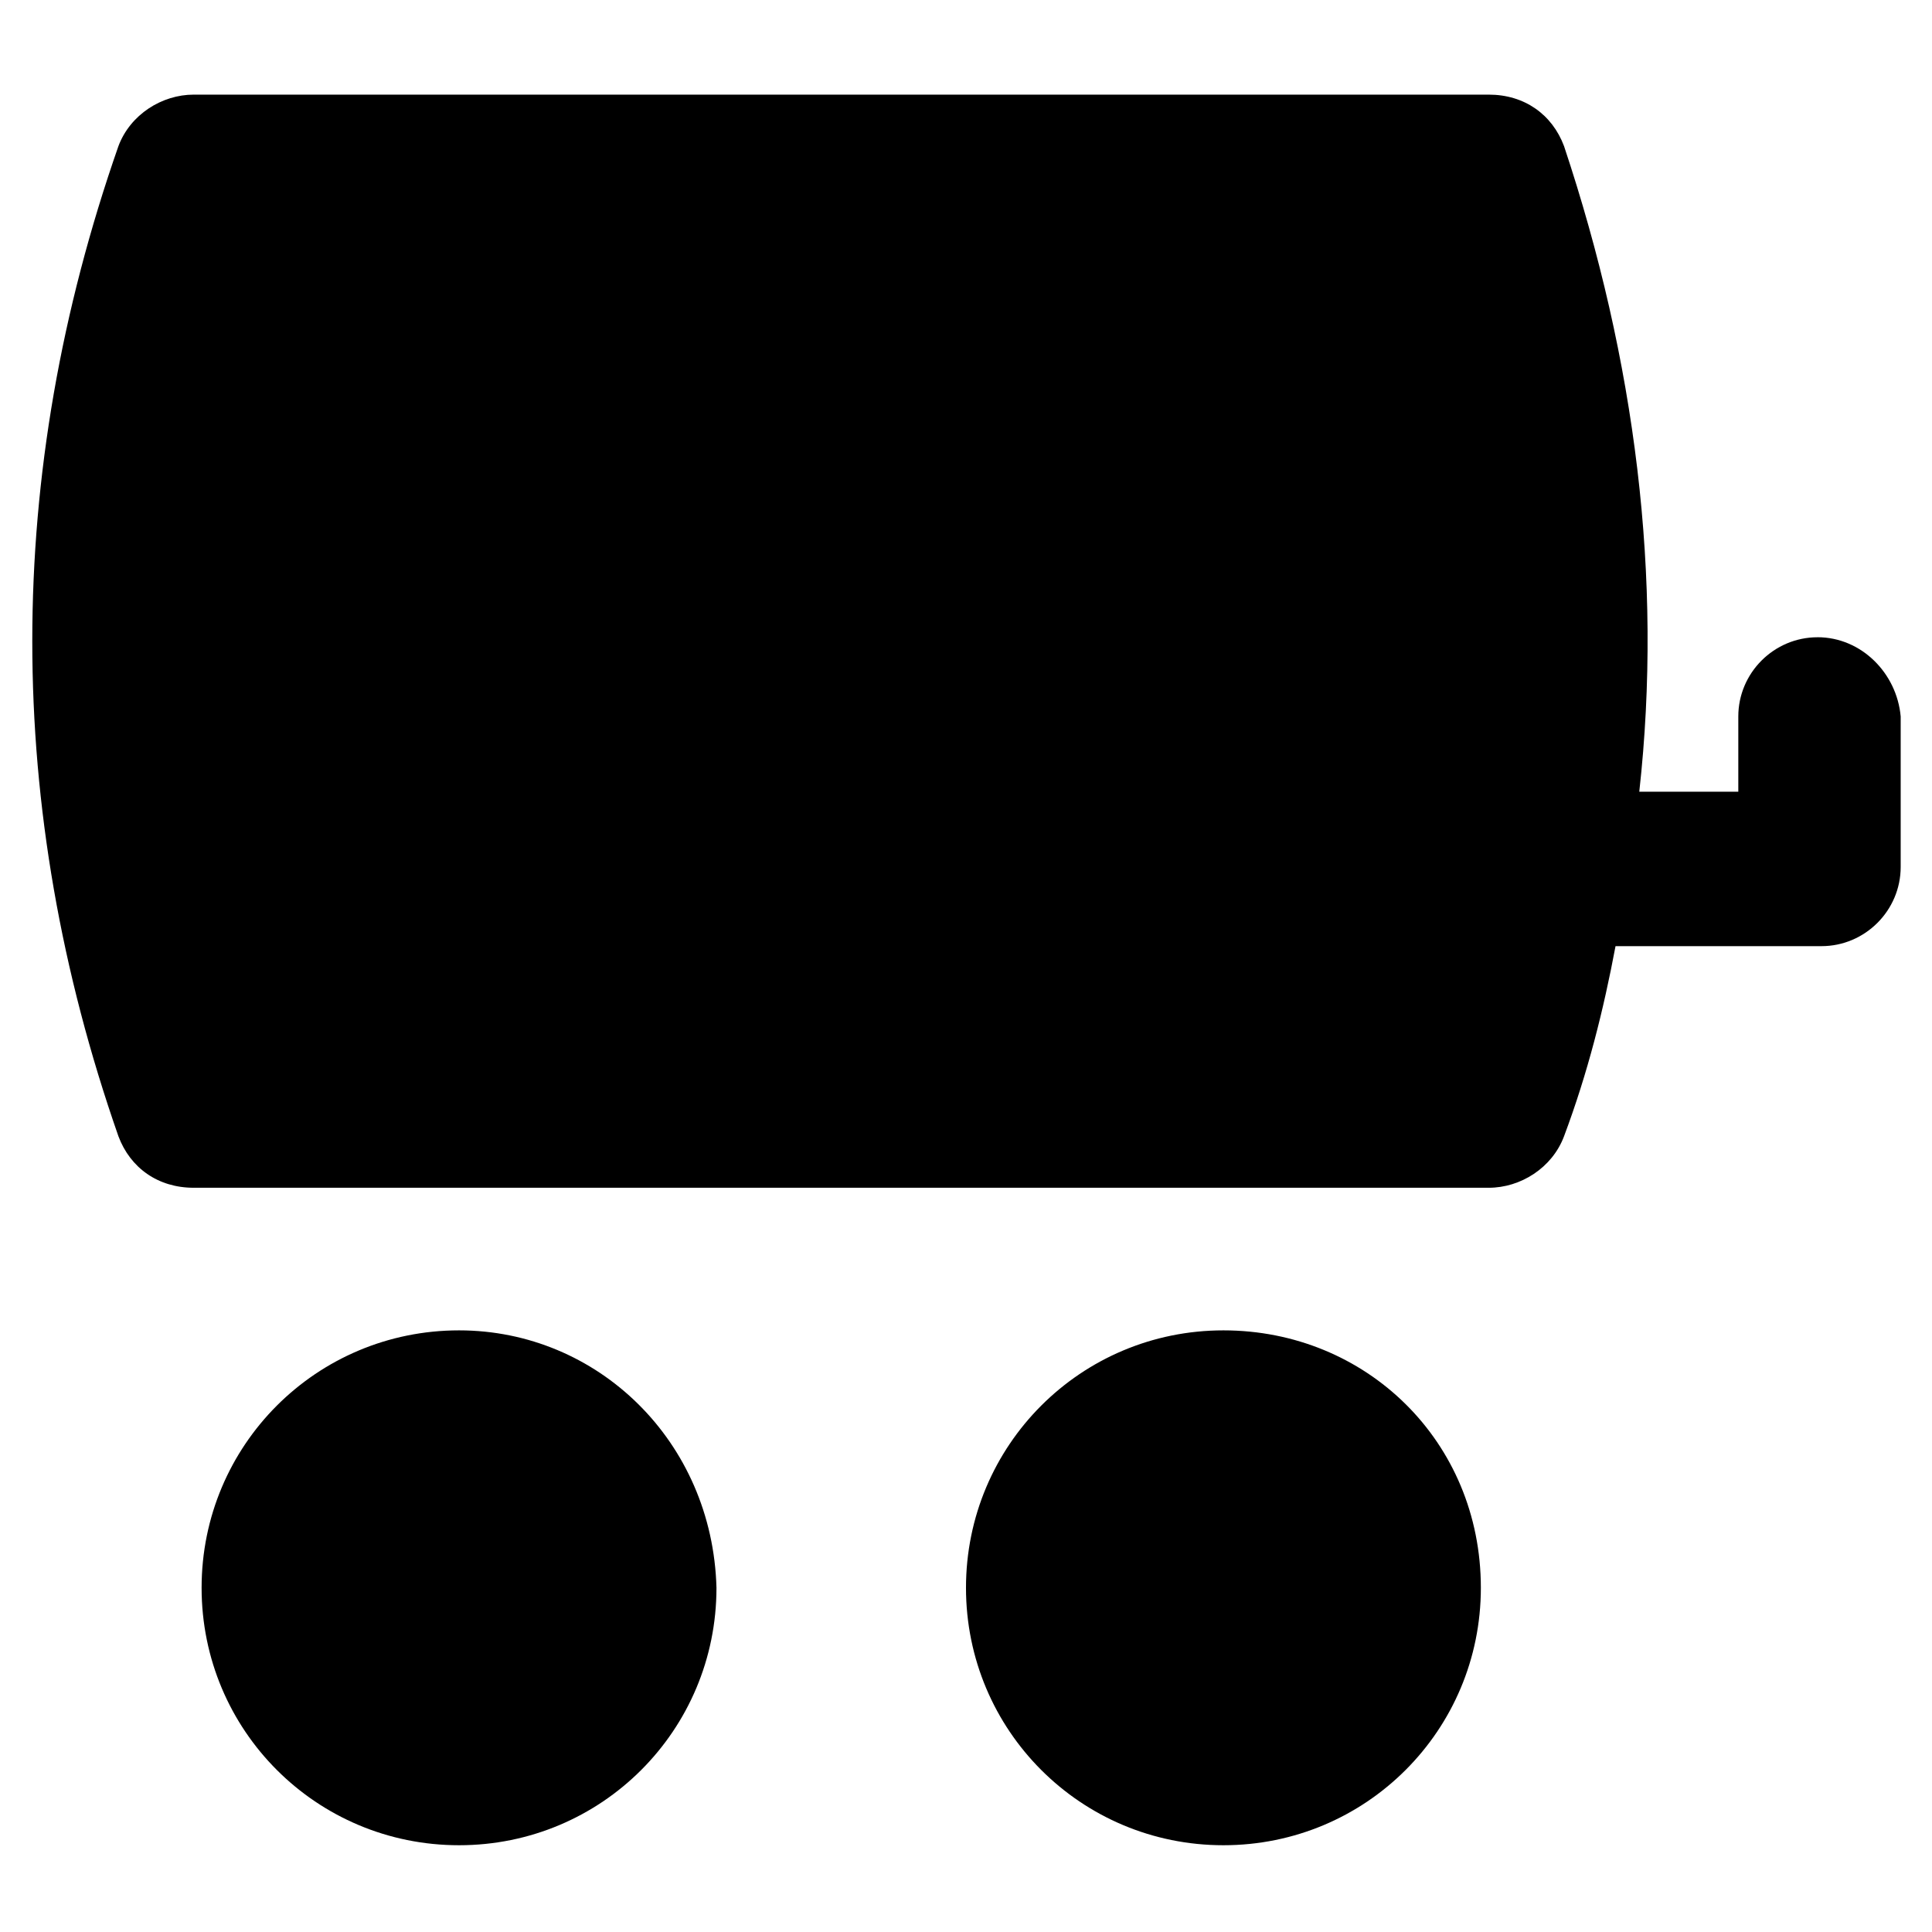
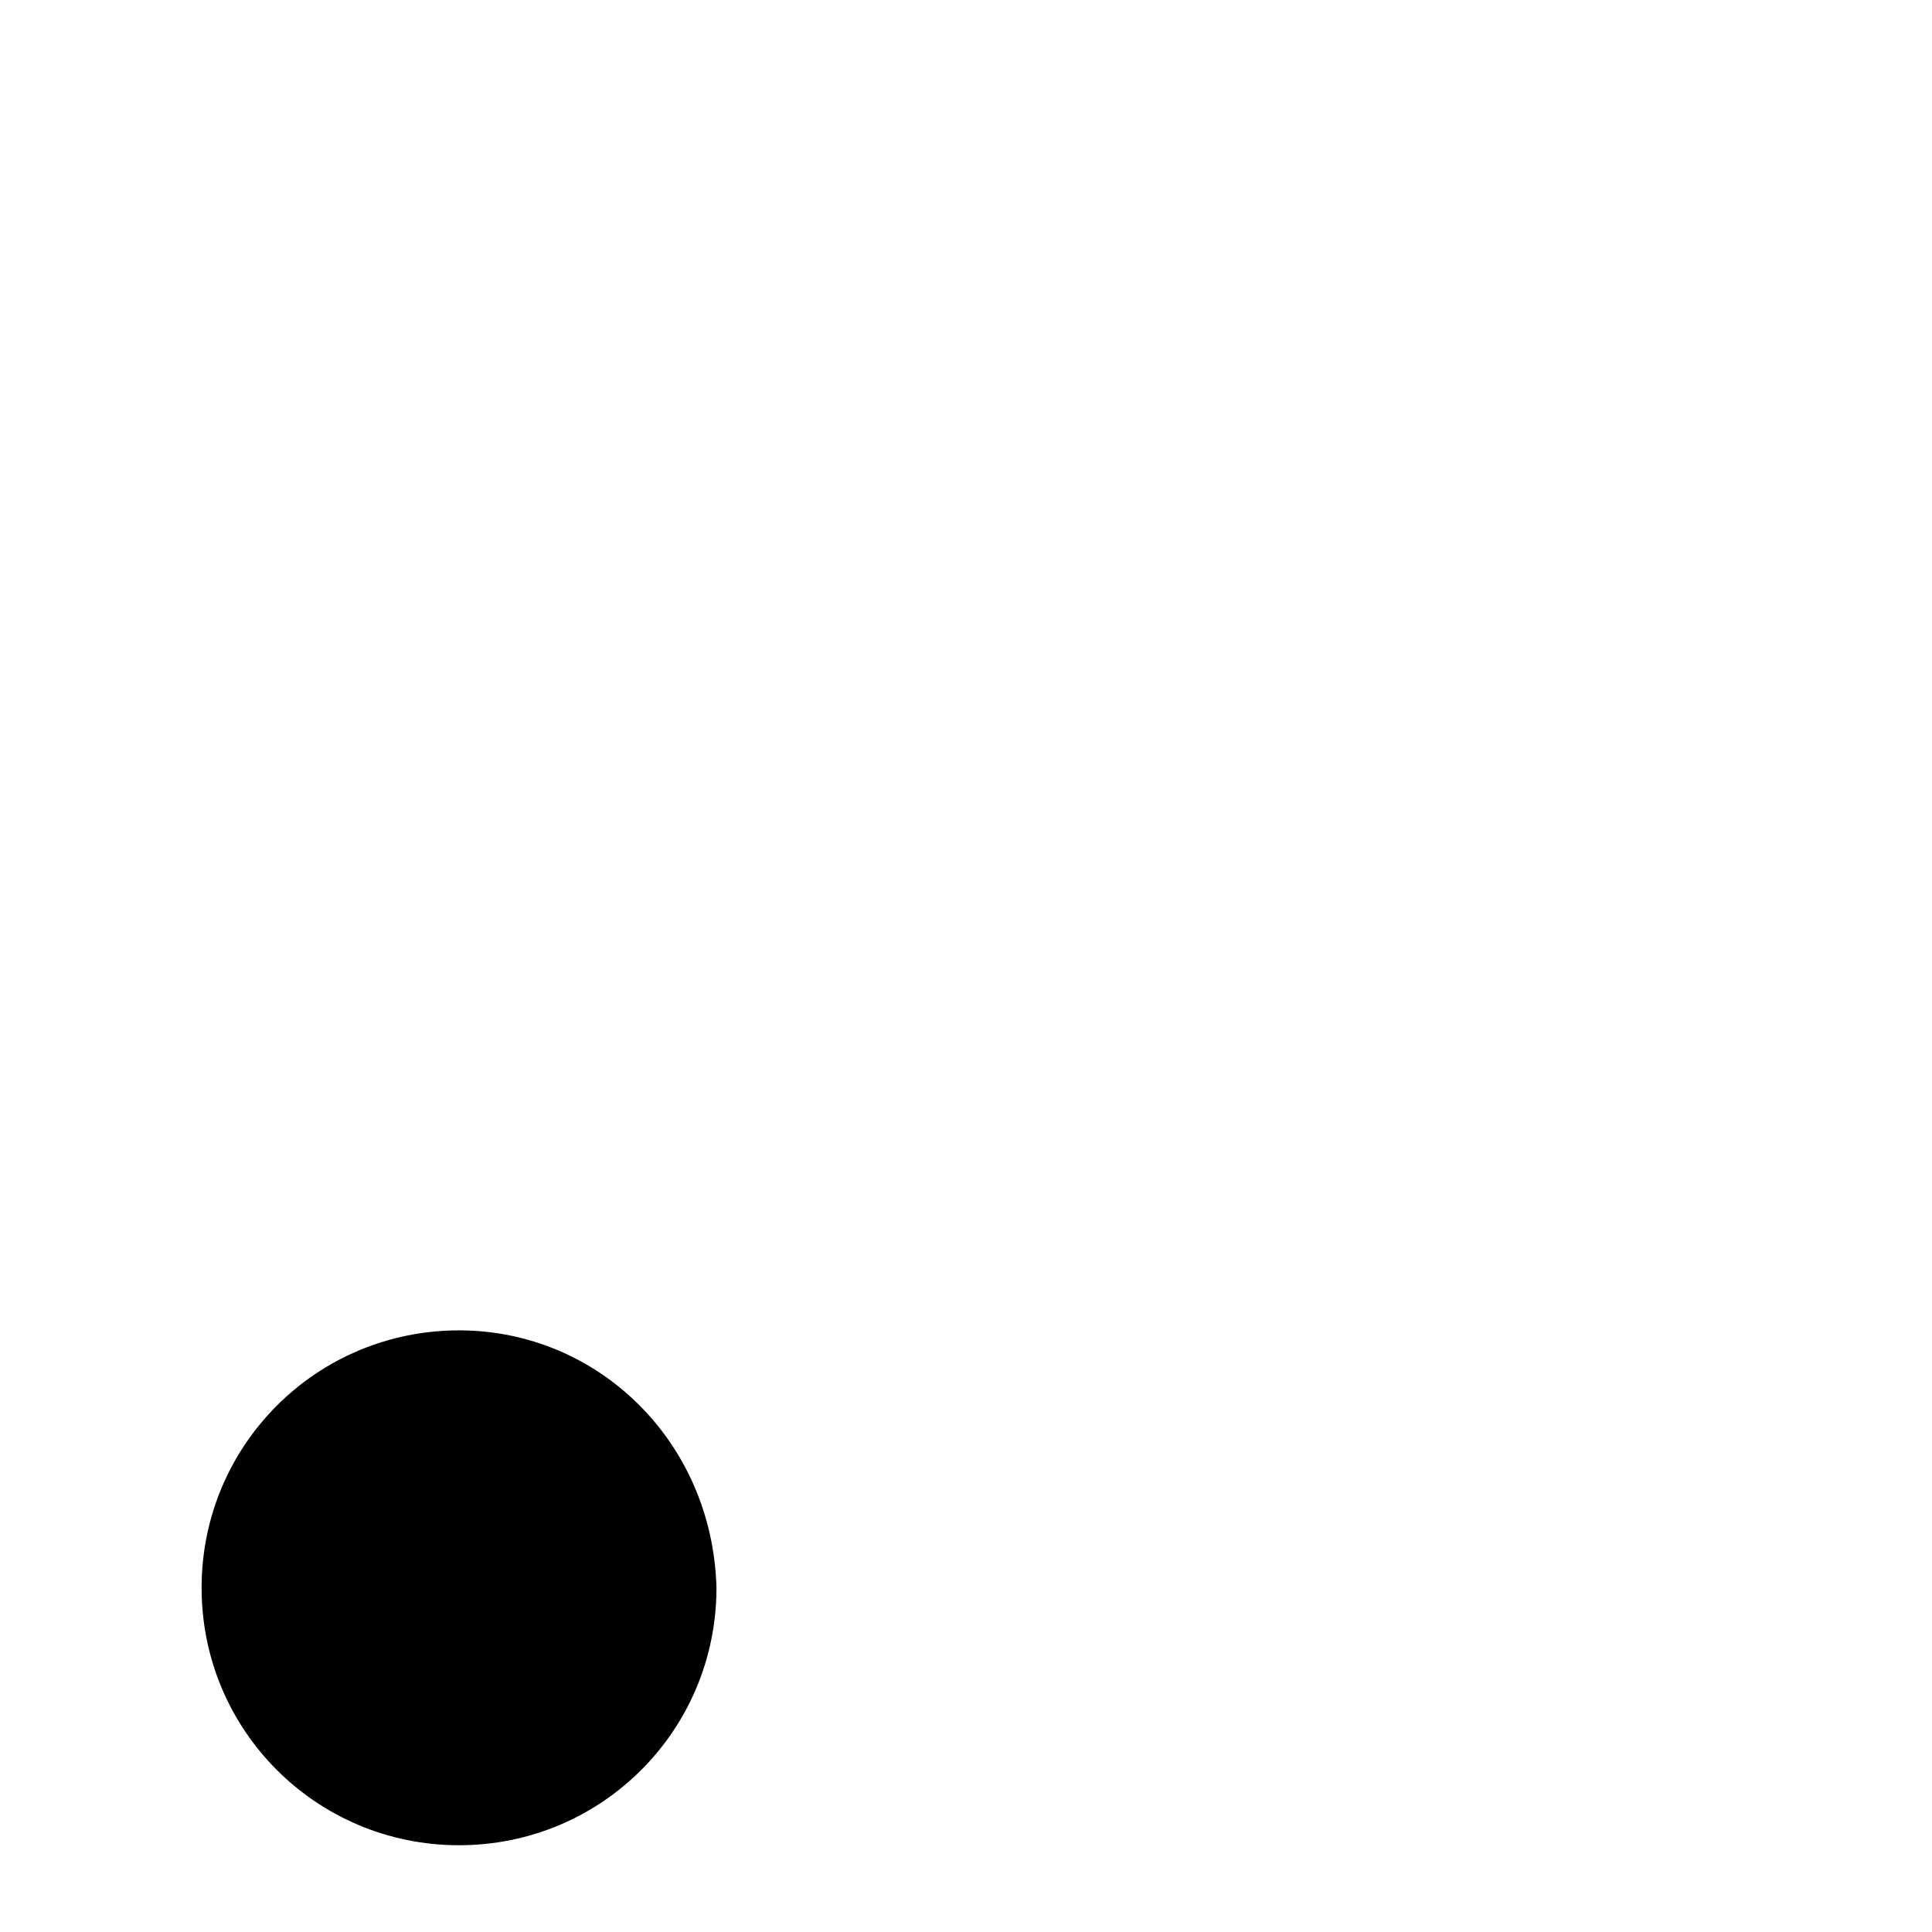
<svg xmlns="http://www.w3.org/2000/svg" fill="#000000" width="800px" height="800px" version="1.1" viewBox="144 144 512 512">
  <g>
    <path d="m265.65 496.56c-37.785 0-68.223 30.438-68.223 68.223s30.438 68.223 68.223 68.223c37.785 0 68.223-30.438 68.223-68.223-1.047-38.836-31.484-68.223-68.223-68.223z" />
-     <path d="m468.22 496.56c-37.785 0-68.223 30.438-68.223 68.223s30.438 68.223 68.223 68.223 68.223-30.438 68.223-68.223c0-38.836-30.438-68.223-68.223-68.223z" />
-     <path d="m625.66 312.88c-11.547 0-20.992 9.445-20.992 20.992v19.941h-26.242c6.297-56.68-1.051-114.41-19.941-171.09-3.148-8.398-10.496-13.645-19.941-13.645h-343.22c-8.398 0-16.793 5.246-19.941 13.645-30.438 87.117-30.438 175.29 0 262.4 3.148 8.398 10.496 13.645 19.941 13.645h343.22c8.398 0 16.793-5.246 19.941-13.645 6.297-16.793 10.496-33.586 13.645-50.383h54.578c11.547 0 20.992-9.445 20.992-20.992v-39.887c-1.043-11.543-10.492-20.988-22.035-20.988z" />
  </g>
</svg>